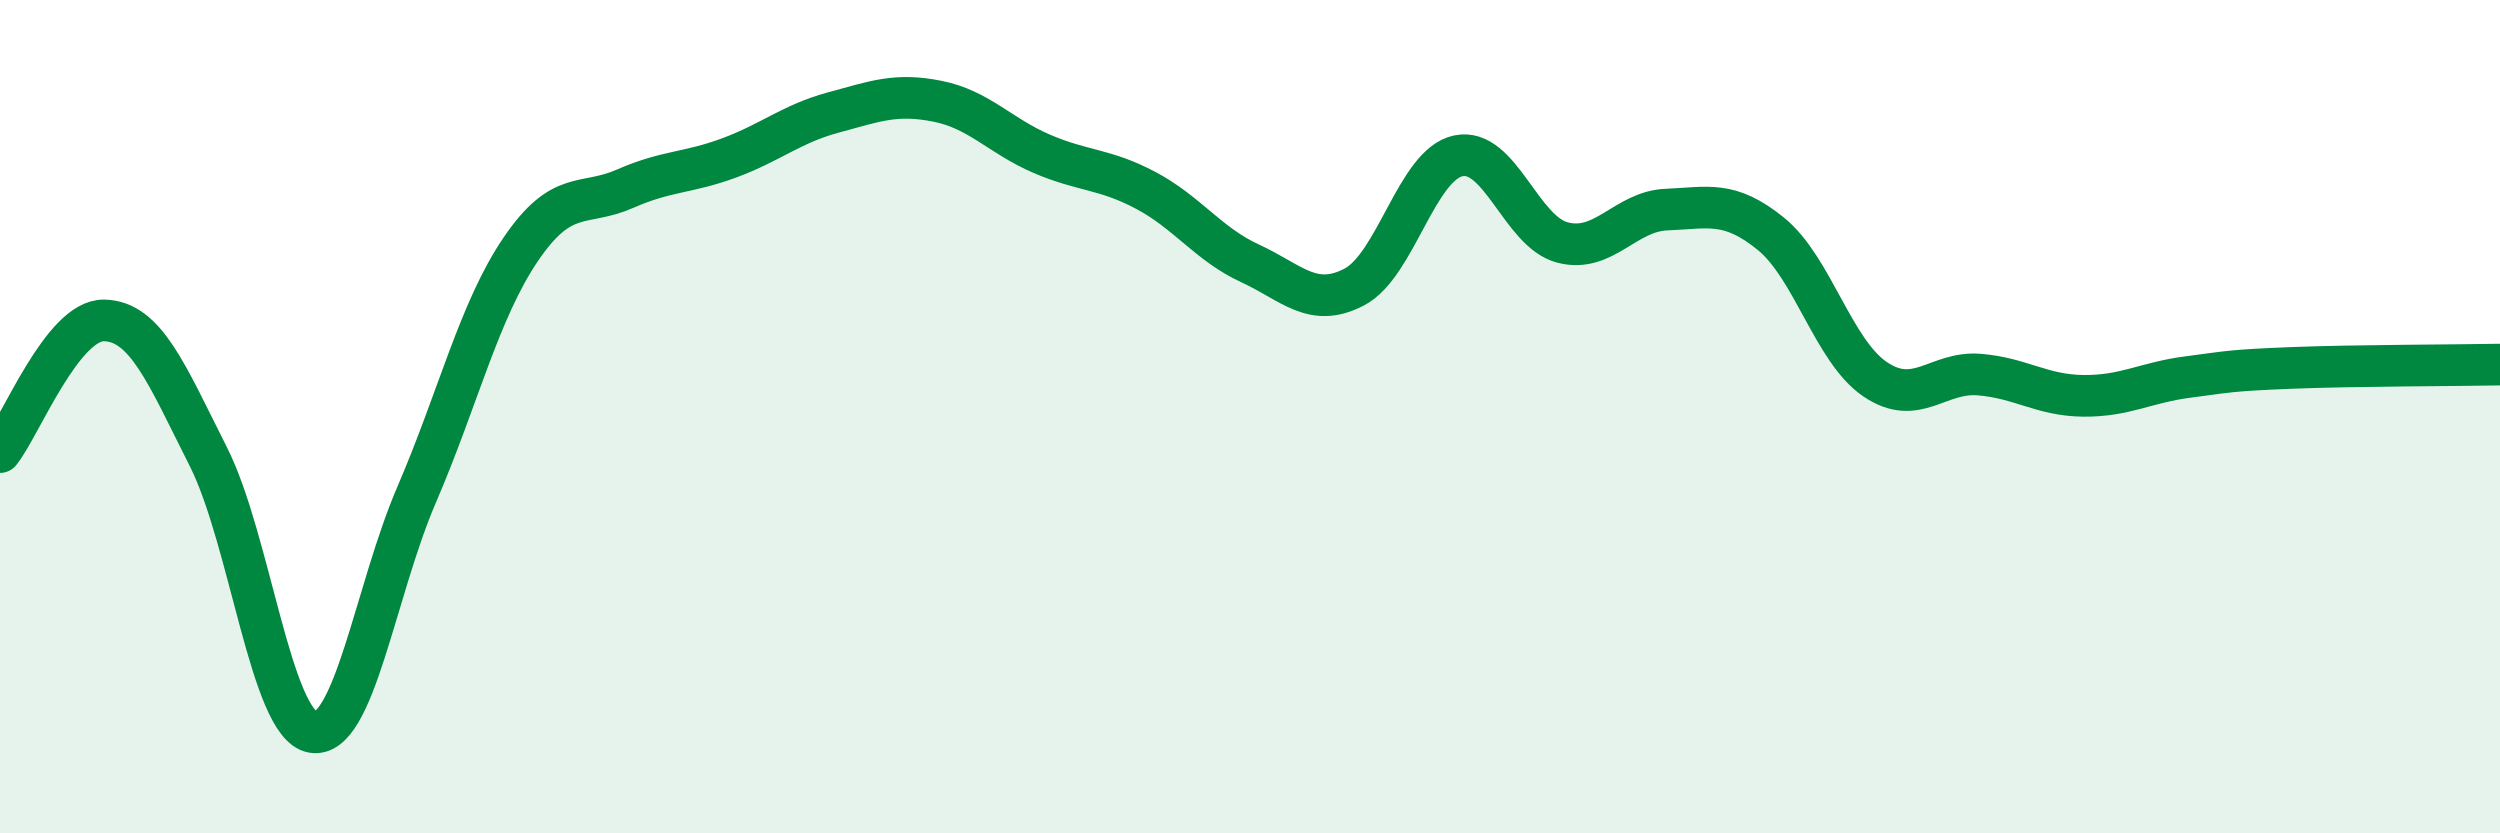
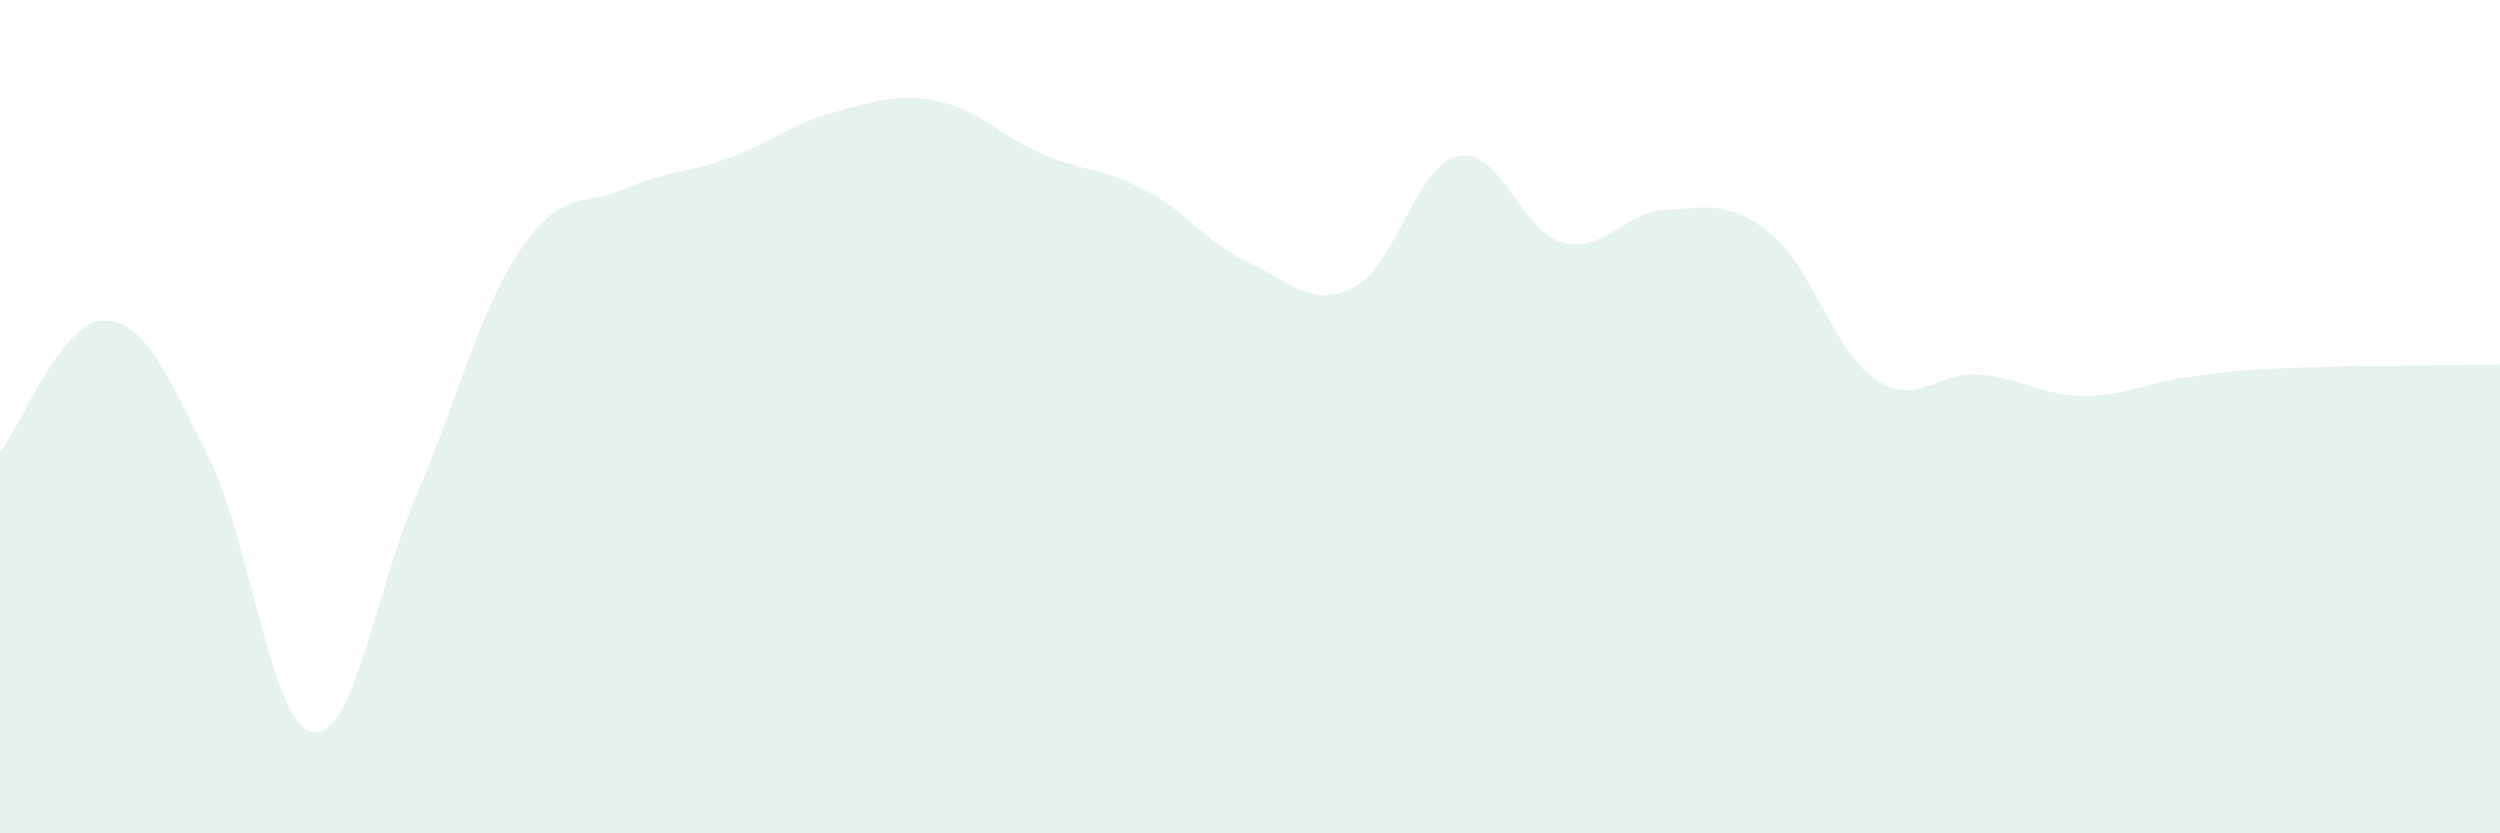
<svg xmlns="http://www.w3.org/2000/svg" width="60" height="20" viewBox="0 0 60 20">
  <path d="M 0,10.85 C 0.5,10.22 1.5,7.67 2.5,7.69 C 3.5,7.71 4,8.98 5,10.96 C 6,12.94 6.5,17.39 7.5,17.57 C 8.5,17.75 9,14.19 10,11.87 C 11,9.55 11.5,7.45 12.5,5.98 C 13.5,4.51 14,4.97 15,4.53 C 16,4.09 16.5,4.16 17.5,3.79 C 18.5,3.42 19,2.97 20,2.7 C 21,2.43 21.5,2.23 22.5,2.43 C 23.5,2.63 24,3.26 25,3.69 C 26,4.12 26.5,4.04 27.5,4.57 C 28.5,5.1 29,5.86 30,6.32 C 31,6.78 31.5,7.41 32.5,6.89 C 33.5,6.37 34,3.95 35,3.74 C 36,3.53 36.5,5.56 37.5,5.82 C 38.5,6.08 39,5.07 40,5.03 C 41,4.99 41.5,4.8 42.5,5.61 C 43.5,6.42 44,8.42 45,9.1 C 46,9.78 46.5,8.91 47.5,8.99 C 48.5,9.07 49,9.49 50,9.5 C 51,9.51 51.5,9.18 52.5,9.05 C 53.5,8.92 53.5,8.89 55,8.83 C 56.5,8.77 59,8.77 60,8.75L60 20L0 20Z" fill="#008740" opacity="0.1" stroke-linecap="round" stroke-linejoin="round" />
-   <path d="M 0,10.85 C 0.5,10.22 1.5,7.67 2.5,7.69 C 3.5,7.71 4,8.98 5,10.96 C 6,12.94 6.5,17.39 7.5,17.57 C 8.5,17.75 9,14.19 10,11.87 C 11,9.55 11.5,7.45 12.5,5.98 C 13.5,4.51 14,4.97 15,4.53 C 16,4.09 16.5,4.16 17.5,3.79 C 18.5,3.42 19,2.97 20,2.7 C 21,2.43 21.5,2.23 22.5,2.43 C 23.5,2.63 24,3.26 25,3.69 C 26,4.12 26.5,4.04 27.5,4.57 C 28.5,5.1 29,5.86 30,6.32 C 31,6.78 31.5,7.41 32.5,6.89 C 33.5,6.37 34,3.95 35,3.74 C 36,3.53 36.5,5.56 37.5,5.82 C 38.5,6.08 39,5.07 40,5.03 C 41,4.99 41.5,4.8 42.5,5.61 C 43.5,6.42 44,8.42 45,9.1 C 46,9.78 46.5,8.91 47.5,8.99 C 48.5,9.07 49,9.49 50,9.5 C 51,9.51 51.5,9.18 52.5,9.05 C 53.5,8.92 53.5,8.89 55,8.83 C 56.5,8.77 59,8.77 60,8.75" stroke="#008740" stroke-width="1" fill="none" stroke-linecap="round" stroke-linejoin="round" />
</svg>